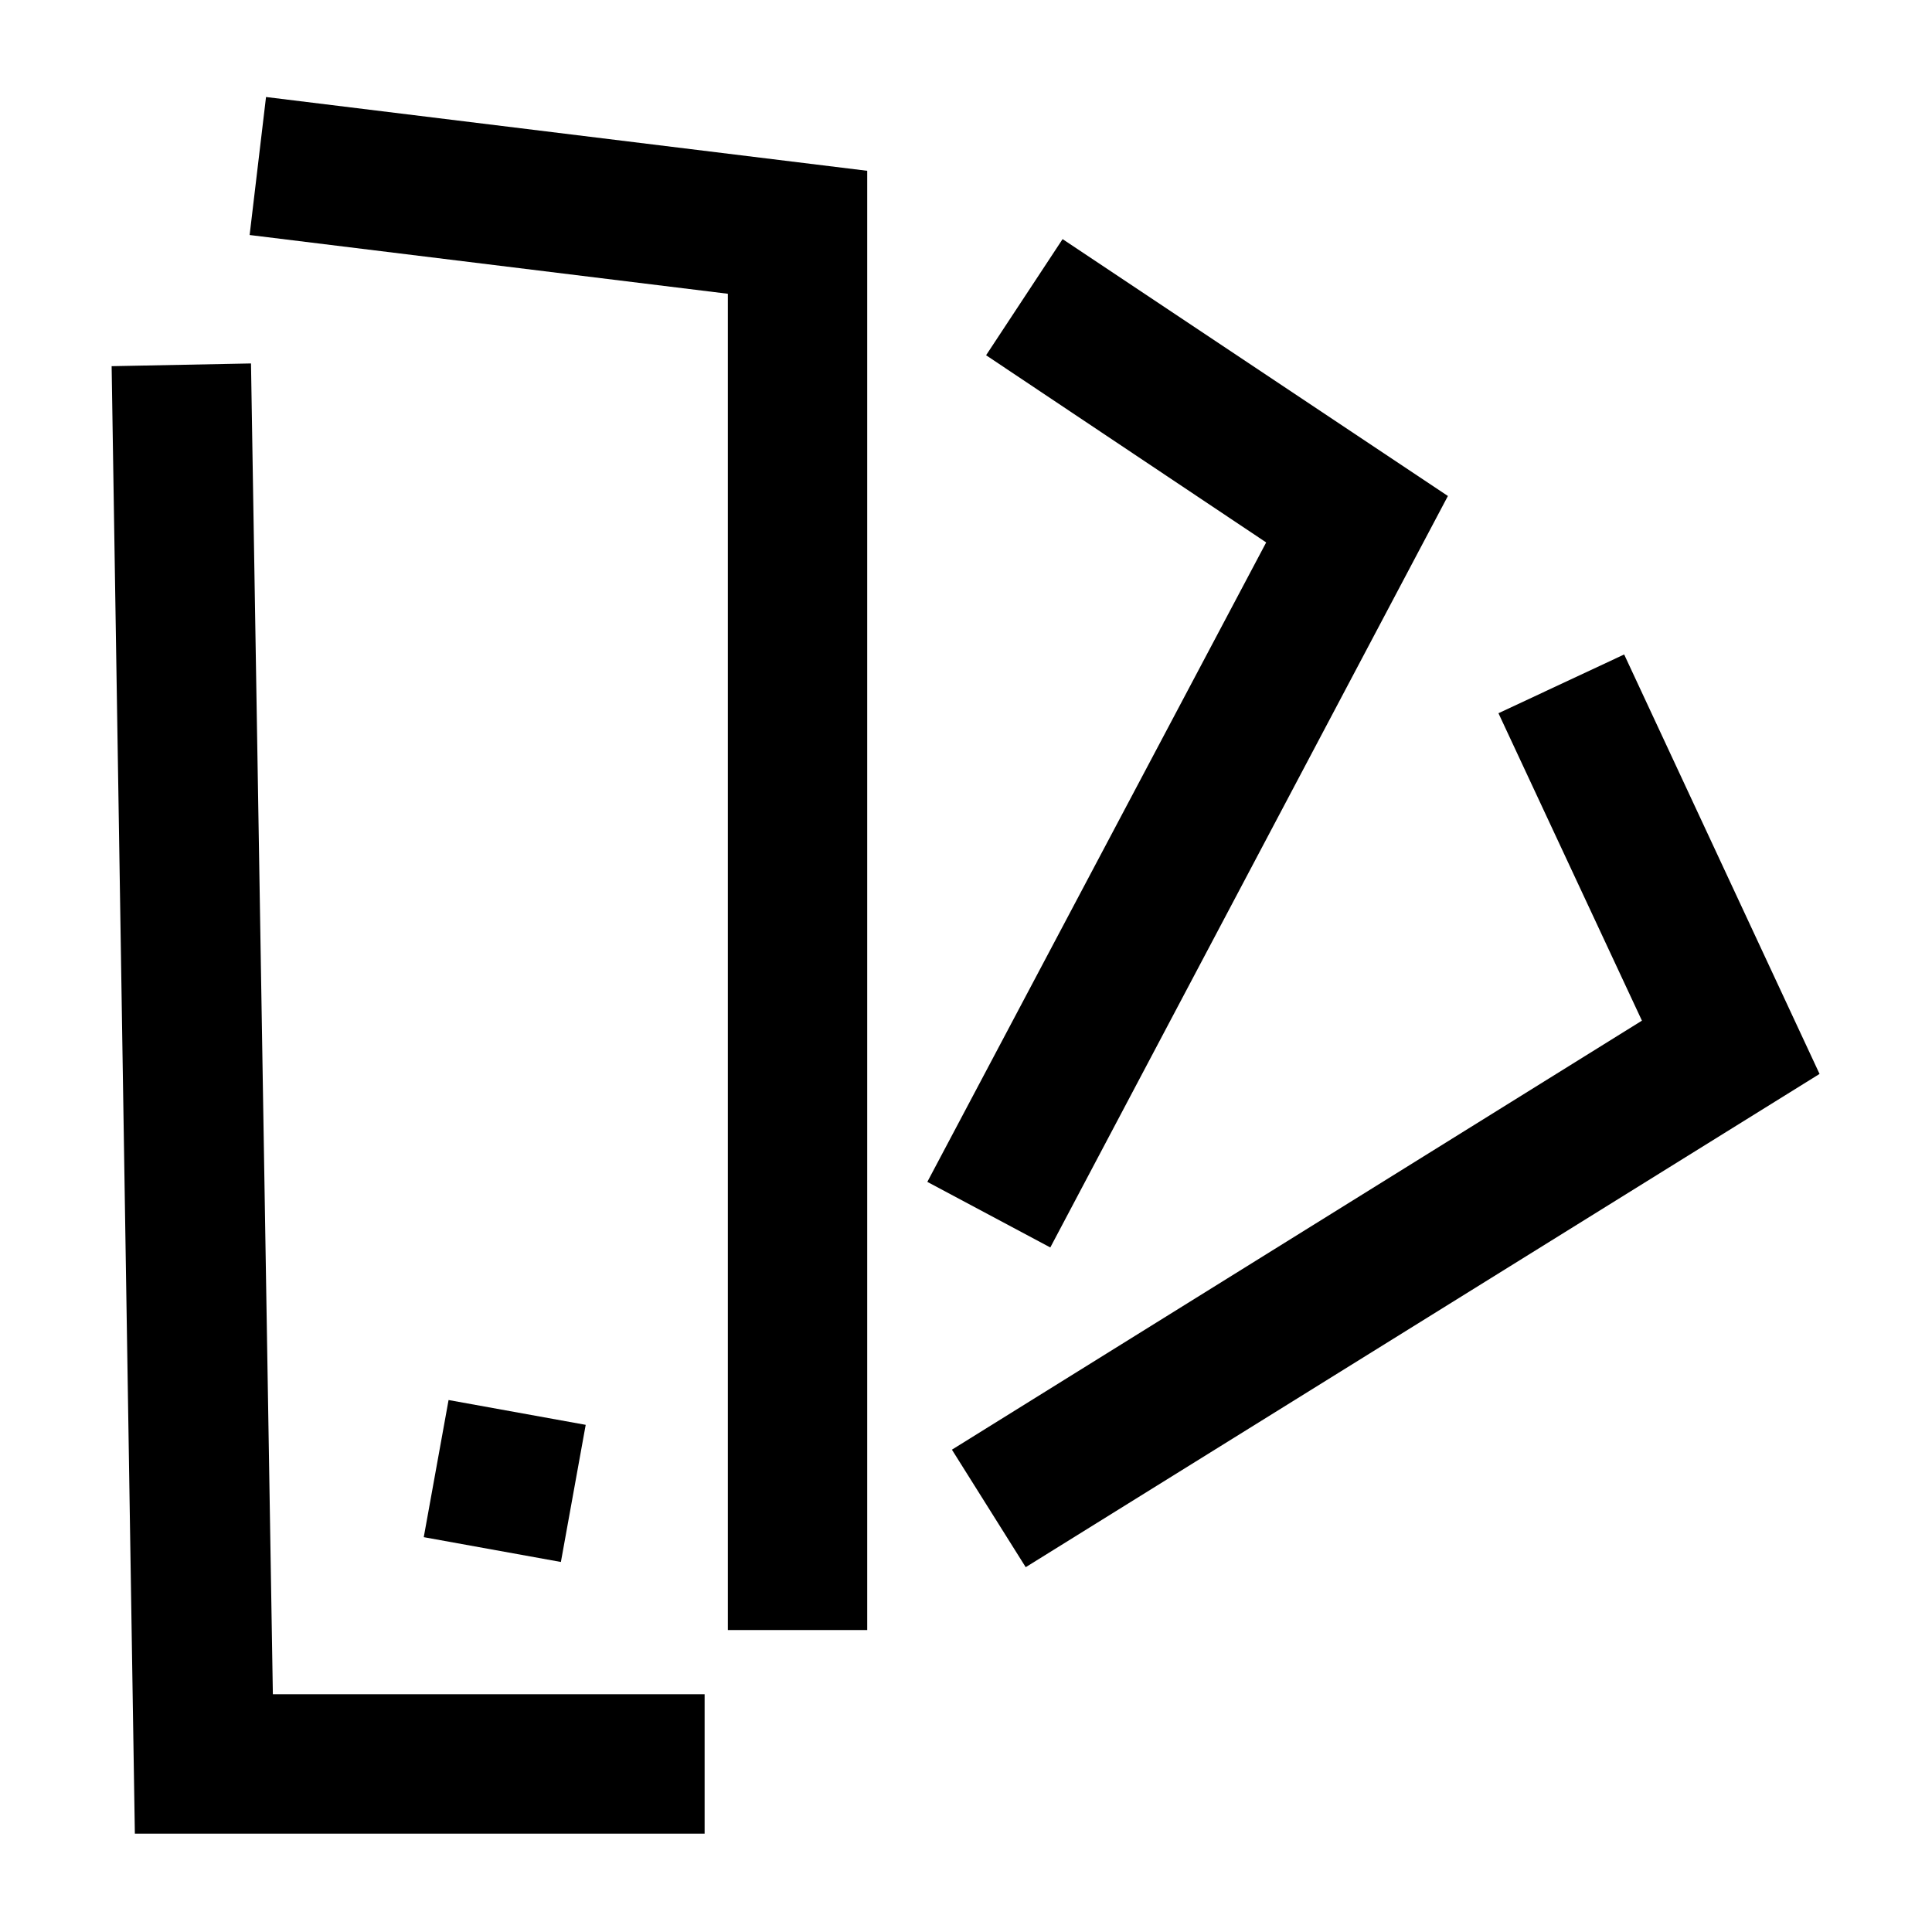
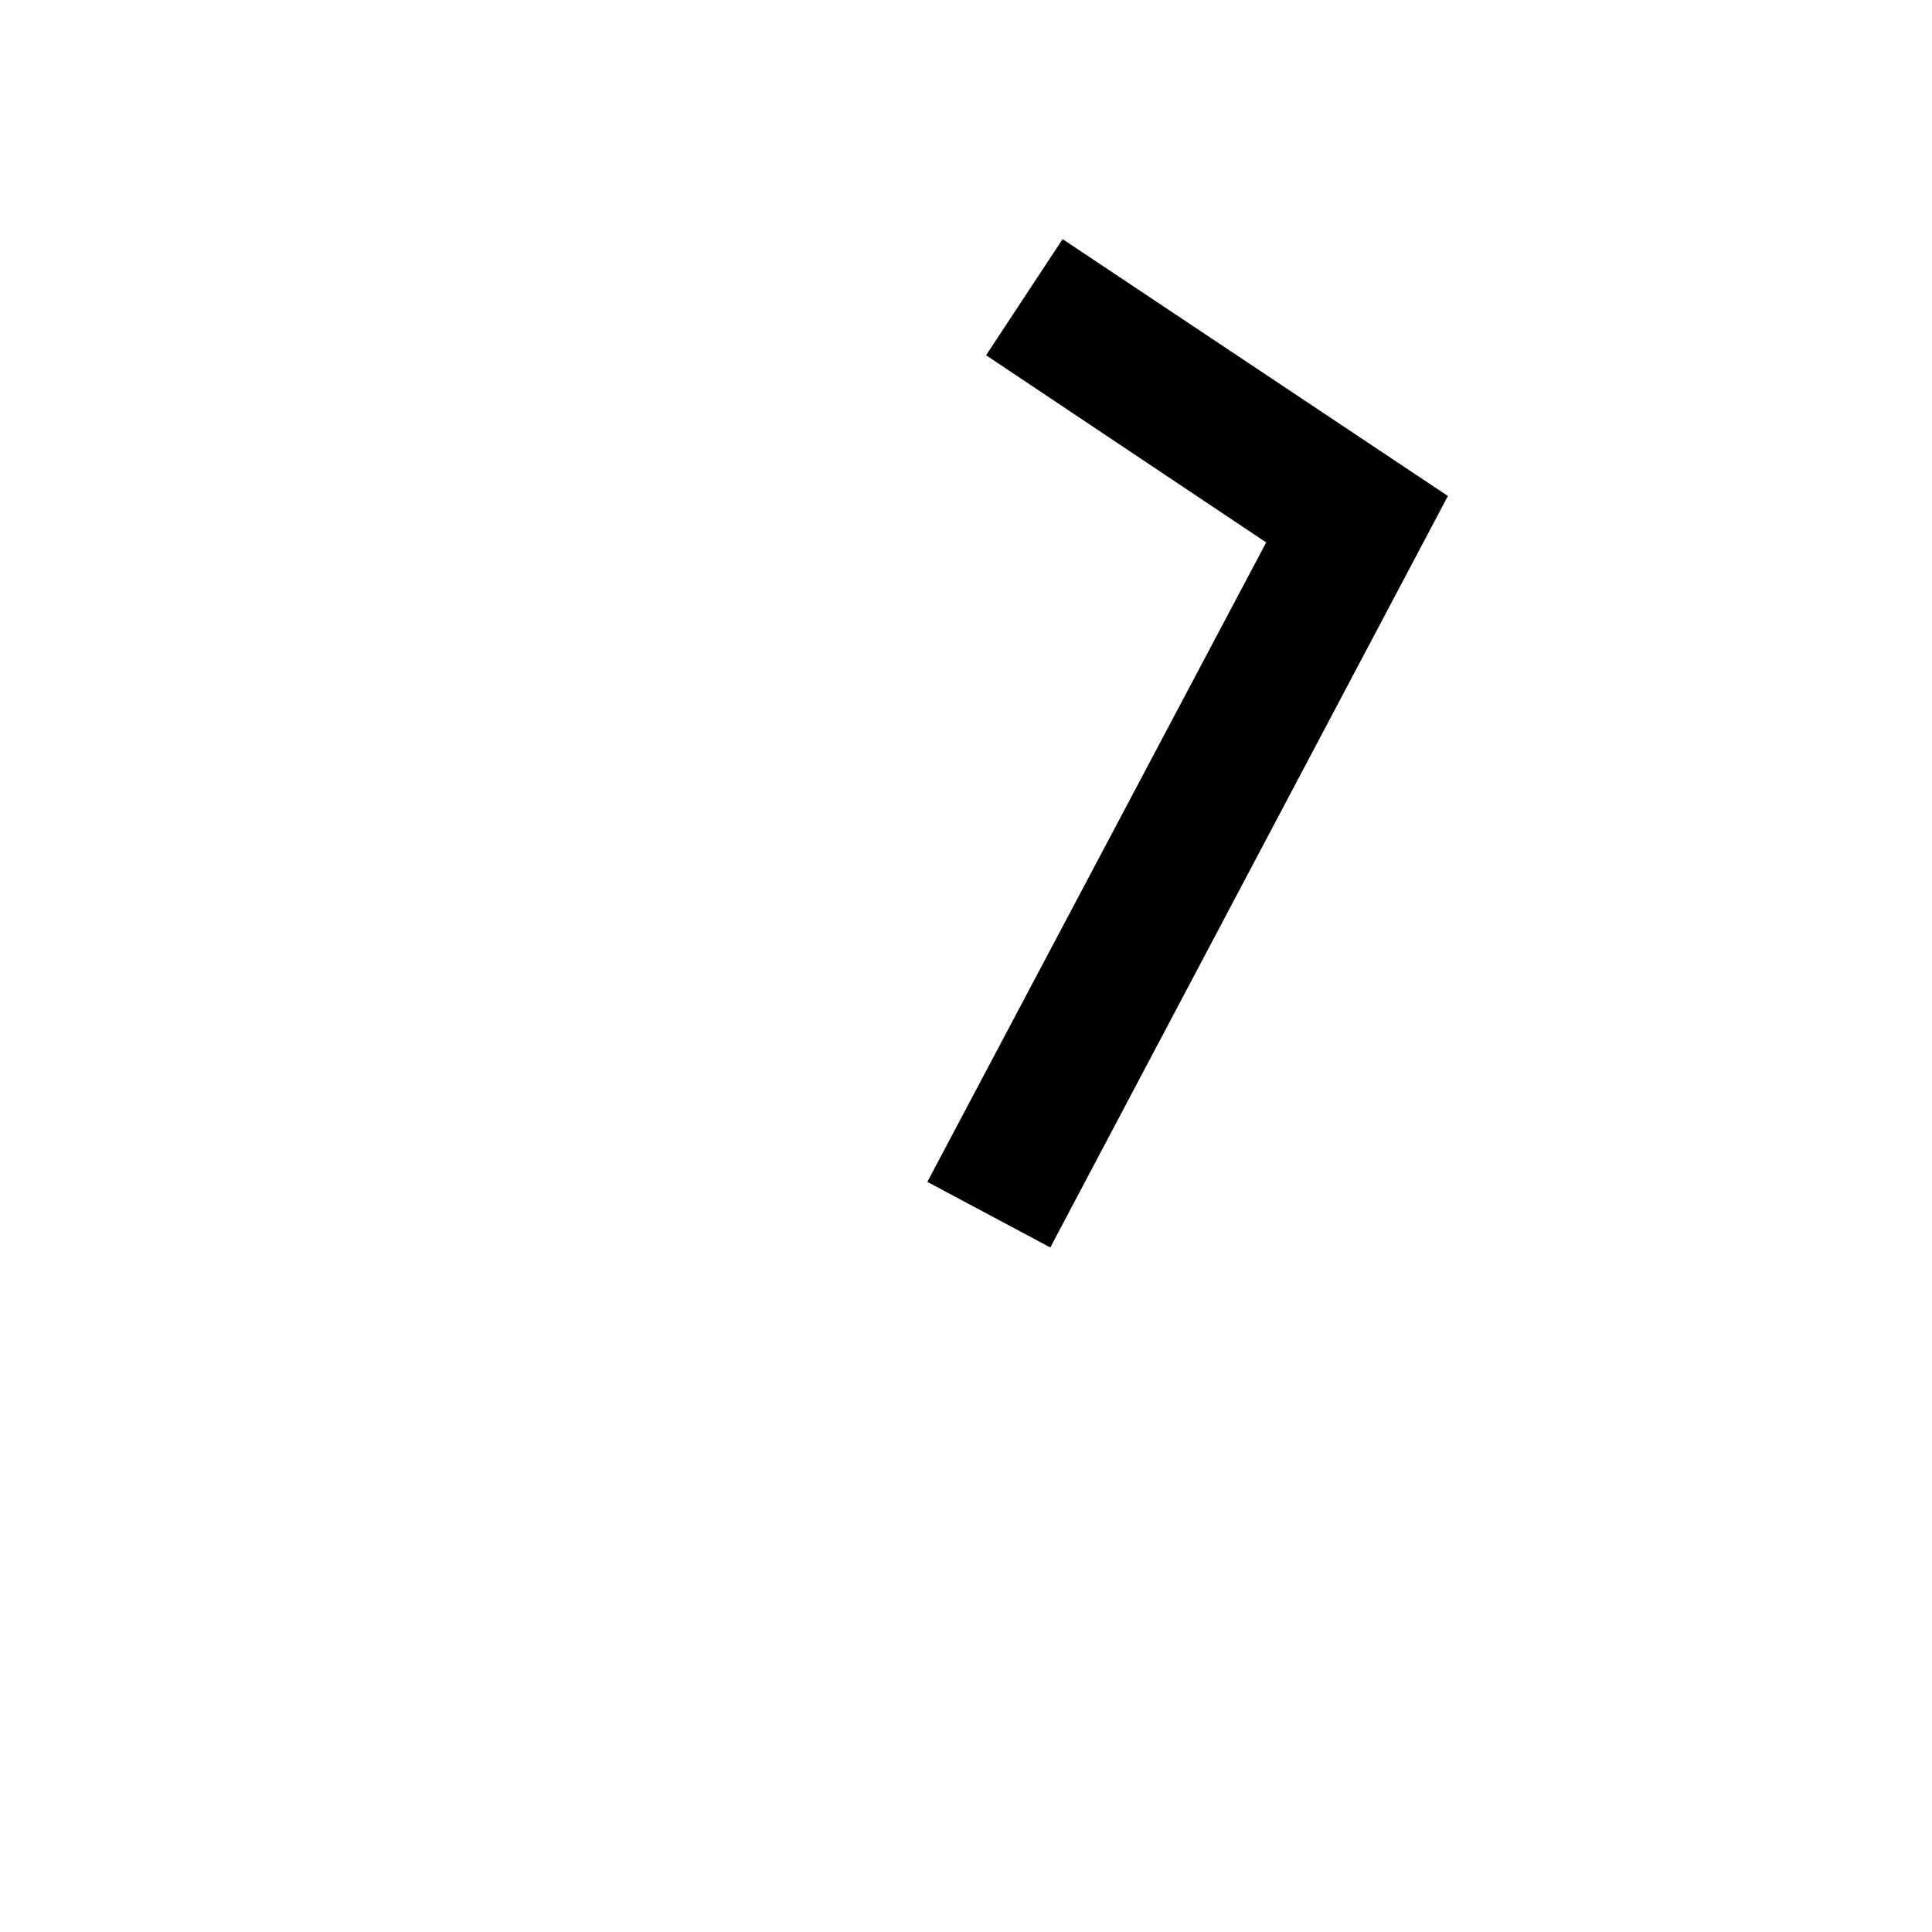
<svg xmlns="http://www.w3.org/2000/svg" version="1.1" id="Calque_1" x="0px" y="0px" viewBox="0 0 141.4 141.4" style="enable-background:new 0 0 141.4 141.4;" xml:space="preserve">
  <g id="Calque_1_00000105393600834989453790000006725783877164989618_" transform="translate(-41.53 -35)">
-     <path id="Tracé_137" d="M104.9,154.3H94.8V56.5l-35-4.3L61,42.1l44,5.4V154.3z" />
    <path id="Tracé_138" d="M118.4,126.3l-9-4.8l24.8-46.8l-20.5-13.7l5.6-8.5l28.2,18.8L118.4,126.3z" />
-     <path id="Tracé_139" d="M116.6,149.7l-5.4-8.6l50.5-31.4l-10.5-22.5l9.2-4.3l14.3,30.7L116.6,149.7z" />
-     <path id="Tracé_140" d="M93.1,169.2H51.4L49.7,61.8l10.2-0.2l1.6,97.4h31.6V169.2z" />
-     <rect id="Rectangle_186" x="73.4" y="138.3" transform="matrix(0.178 -0.984 0.984 0.178 -76.608 195.111)" width="10.2" height="10.2" />
  </g>
</svg>